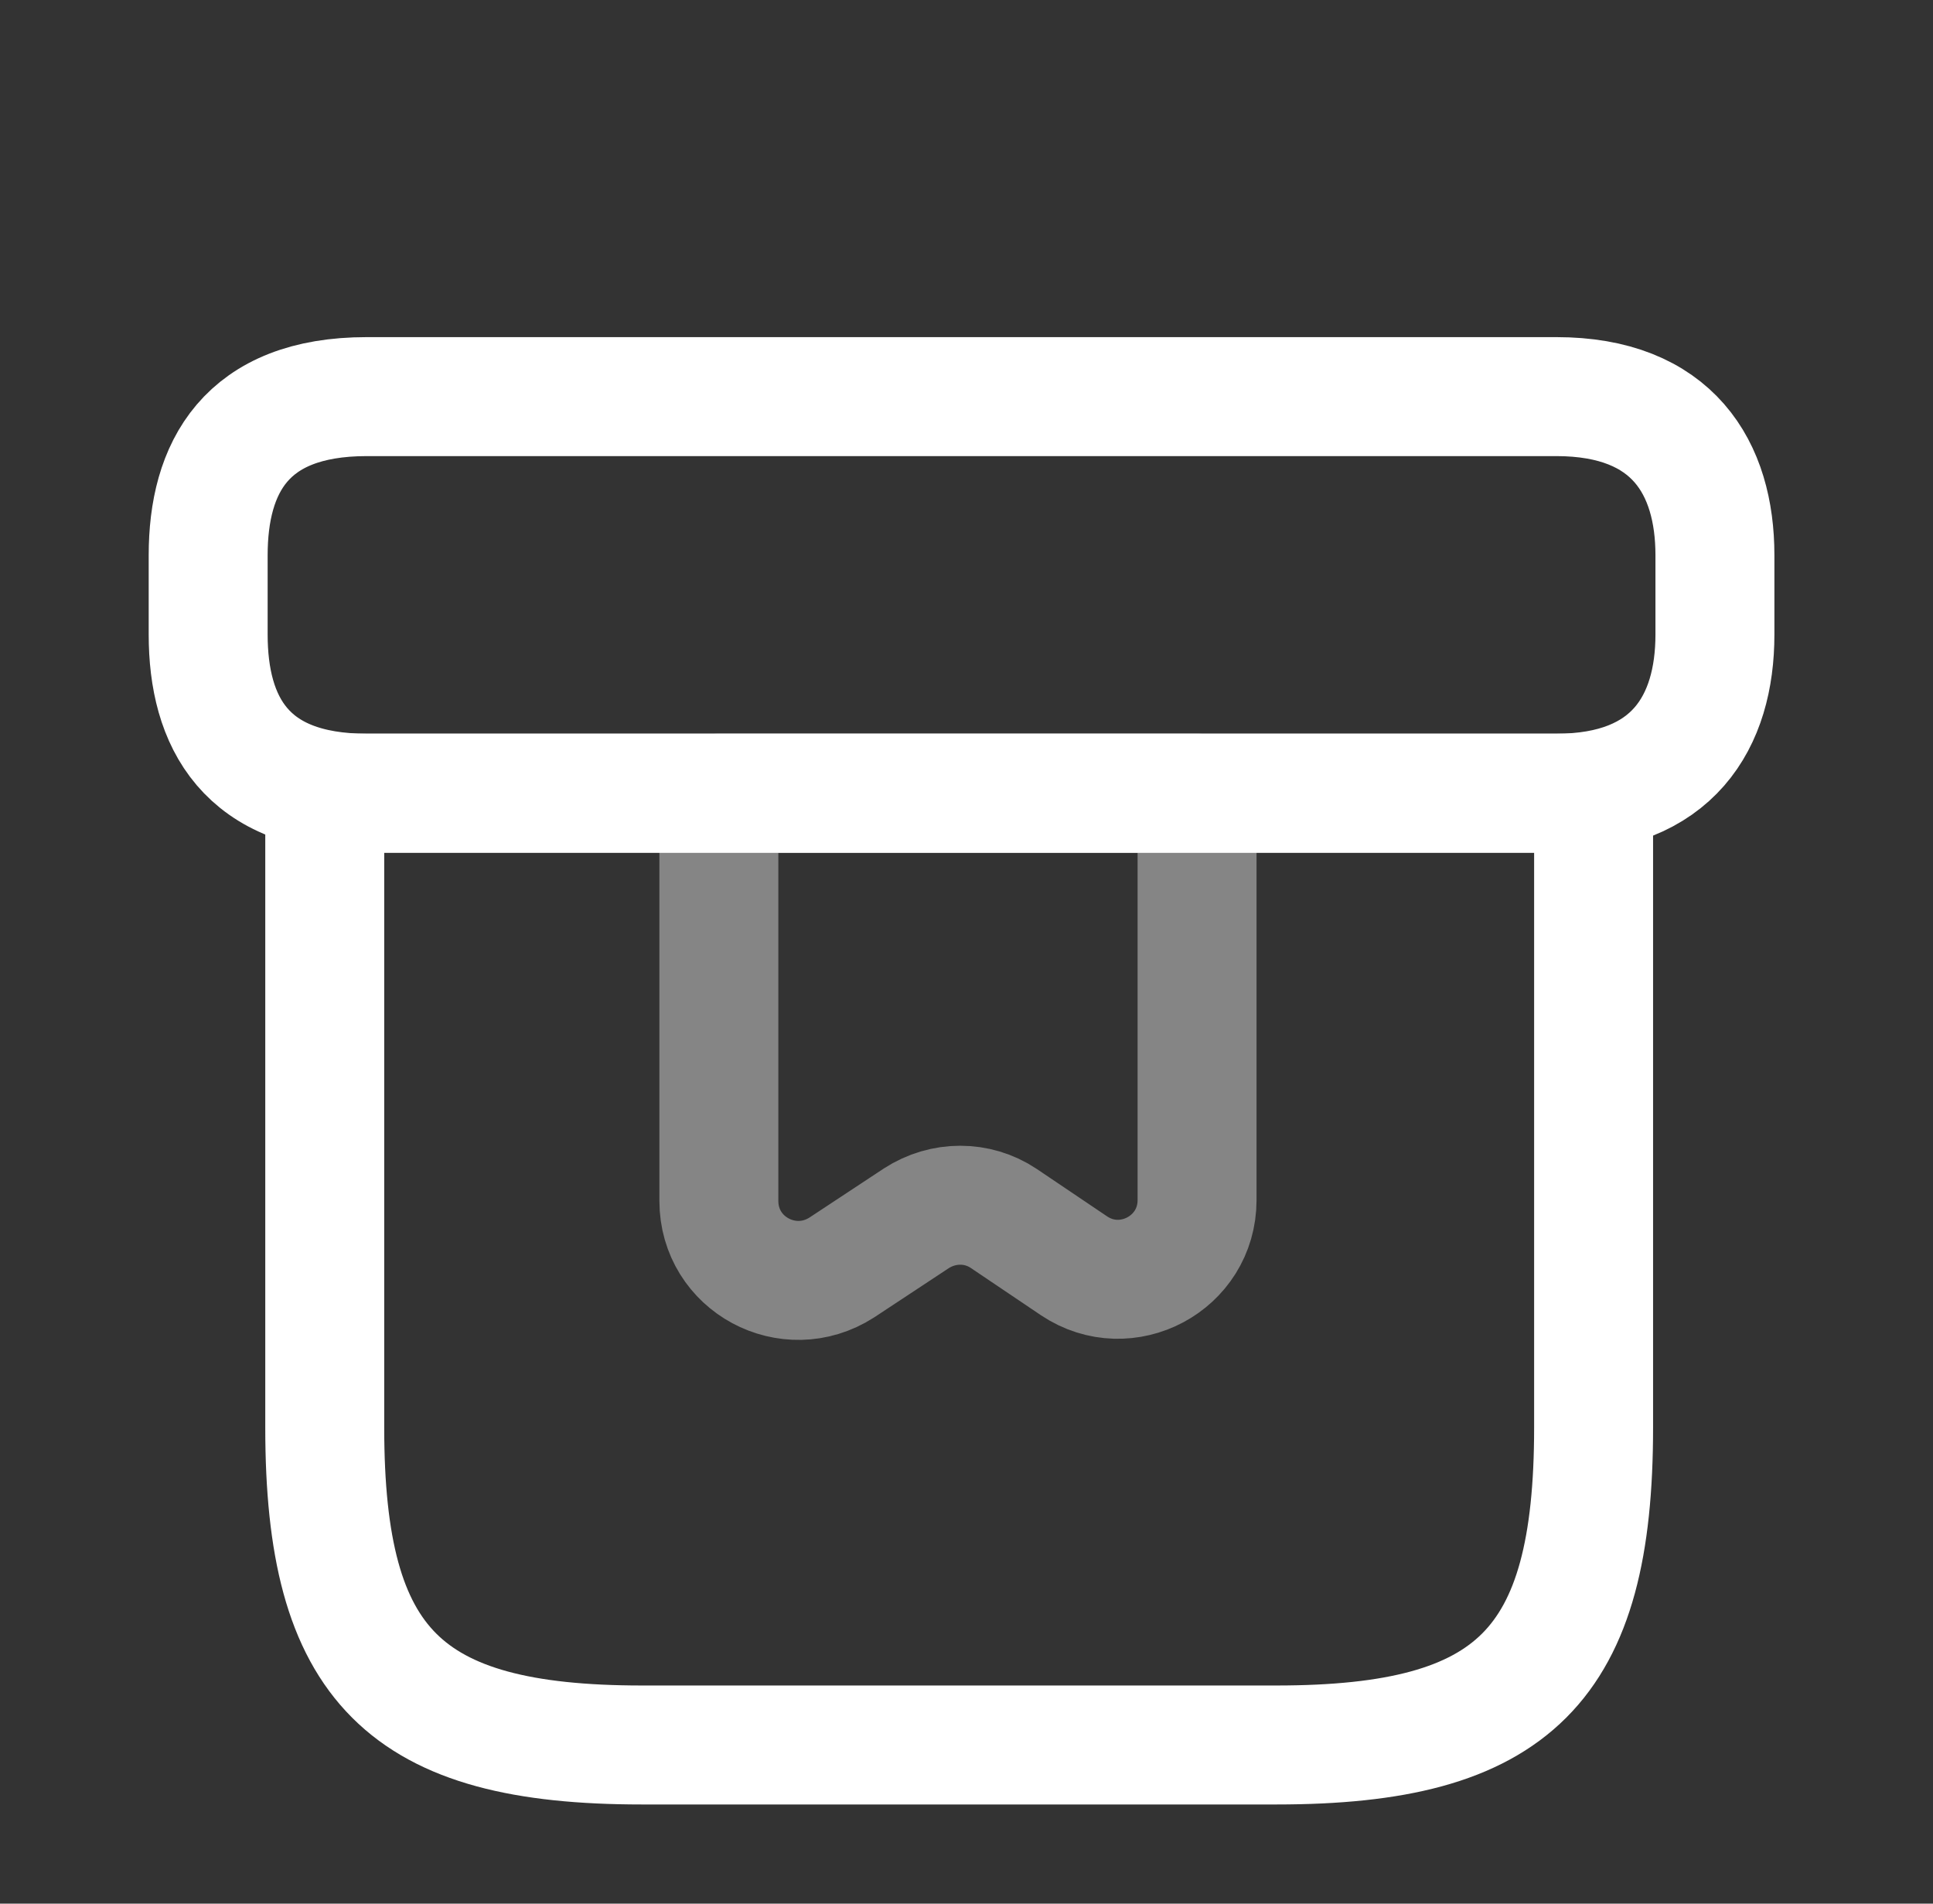
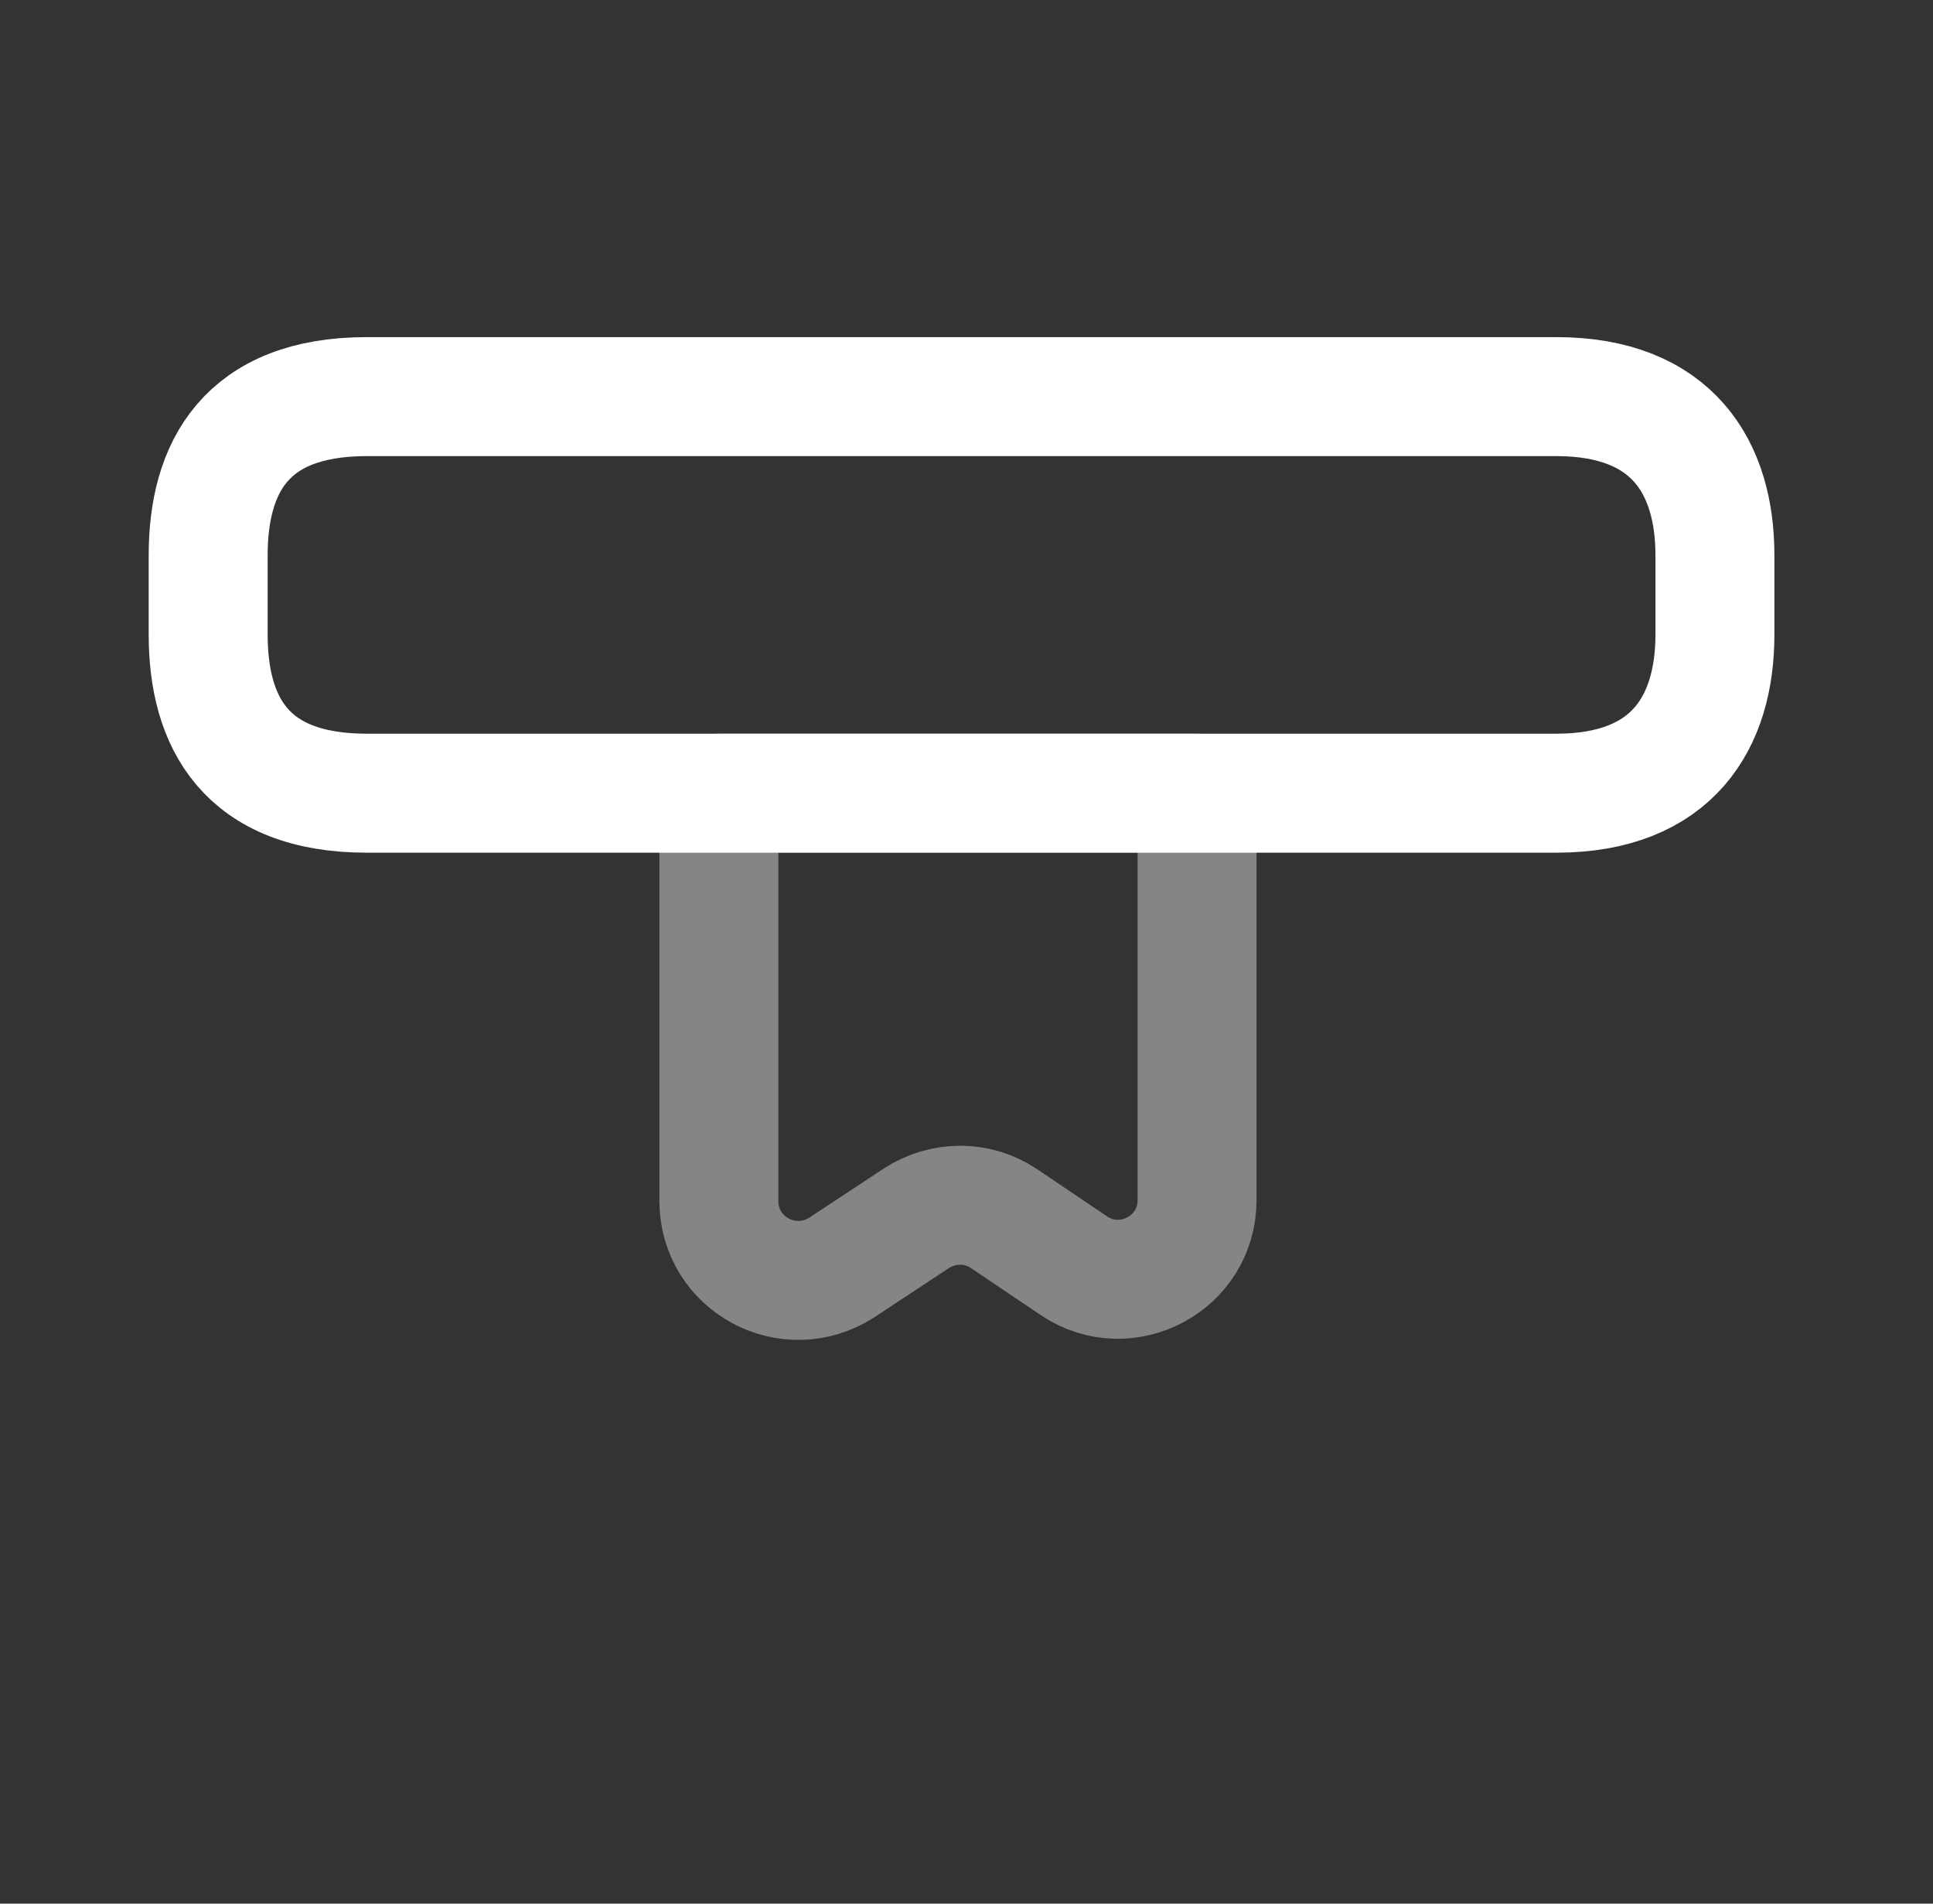
<svg xmlns="http://www.w3.org/2000/svg" width="65" height="64" viewBox="0 0 65 64" fill="none">
  <rect x="0" y="0" width="65" height="64" fill="#333333" stroke="none" />
-   <path d="M53.587 26.666H10.92V47.999C10.92 55.999 13.587 58.666 21.587 58.666H42.92C50.92 58.666 53.587 55.999 53.587 47.999V26.666Z" stroke="white" stroke-width="4" stroke-miterlimit="10" stroke-linecap="round" stroke-linejoin="round" />
  <path d="M57.667 18.667V21.334C57.667 24.267 56.253 26.667 52.333 26.667H12.333C8.253 26.667 7 24.267 7 21.334V18.667C7 15.734 8.253 13.334 12.333 13.334H52.333C56.253 13.334 57.667 15.734 57.667 18.667Z" stroke="white" stroke-width="4" stroke-miterlimit="10" stroke-linecap="round" stroke-linejoin="round" />
  <path opacity="0.4" d="M24.173 26.666V40.373C24.173 42.506 26.52 43.759 28.306 42.613L30.813 40.959C31.72 40.373 32.866 40.373 33.746 40.959L36.12 42.559C37.88 43.733 40.253 42.479 40.253 40.346V26.666H24.173Z" stroke="white" stroke-width="4" stroke-miterlimit="10" stroke-linecap="round" stroke-linejoin="round" />
</svg>